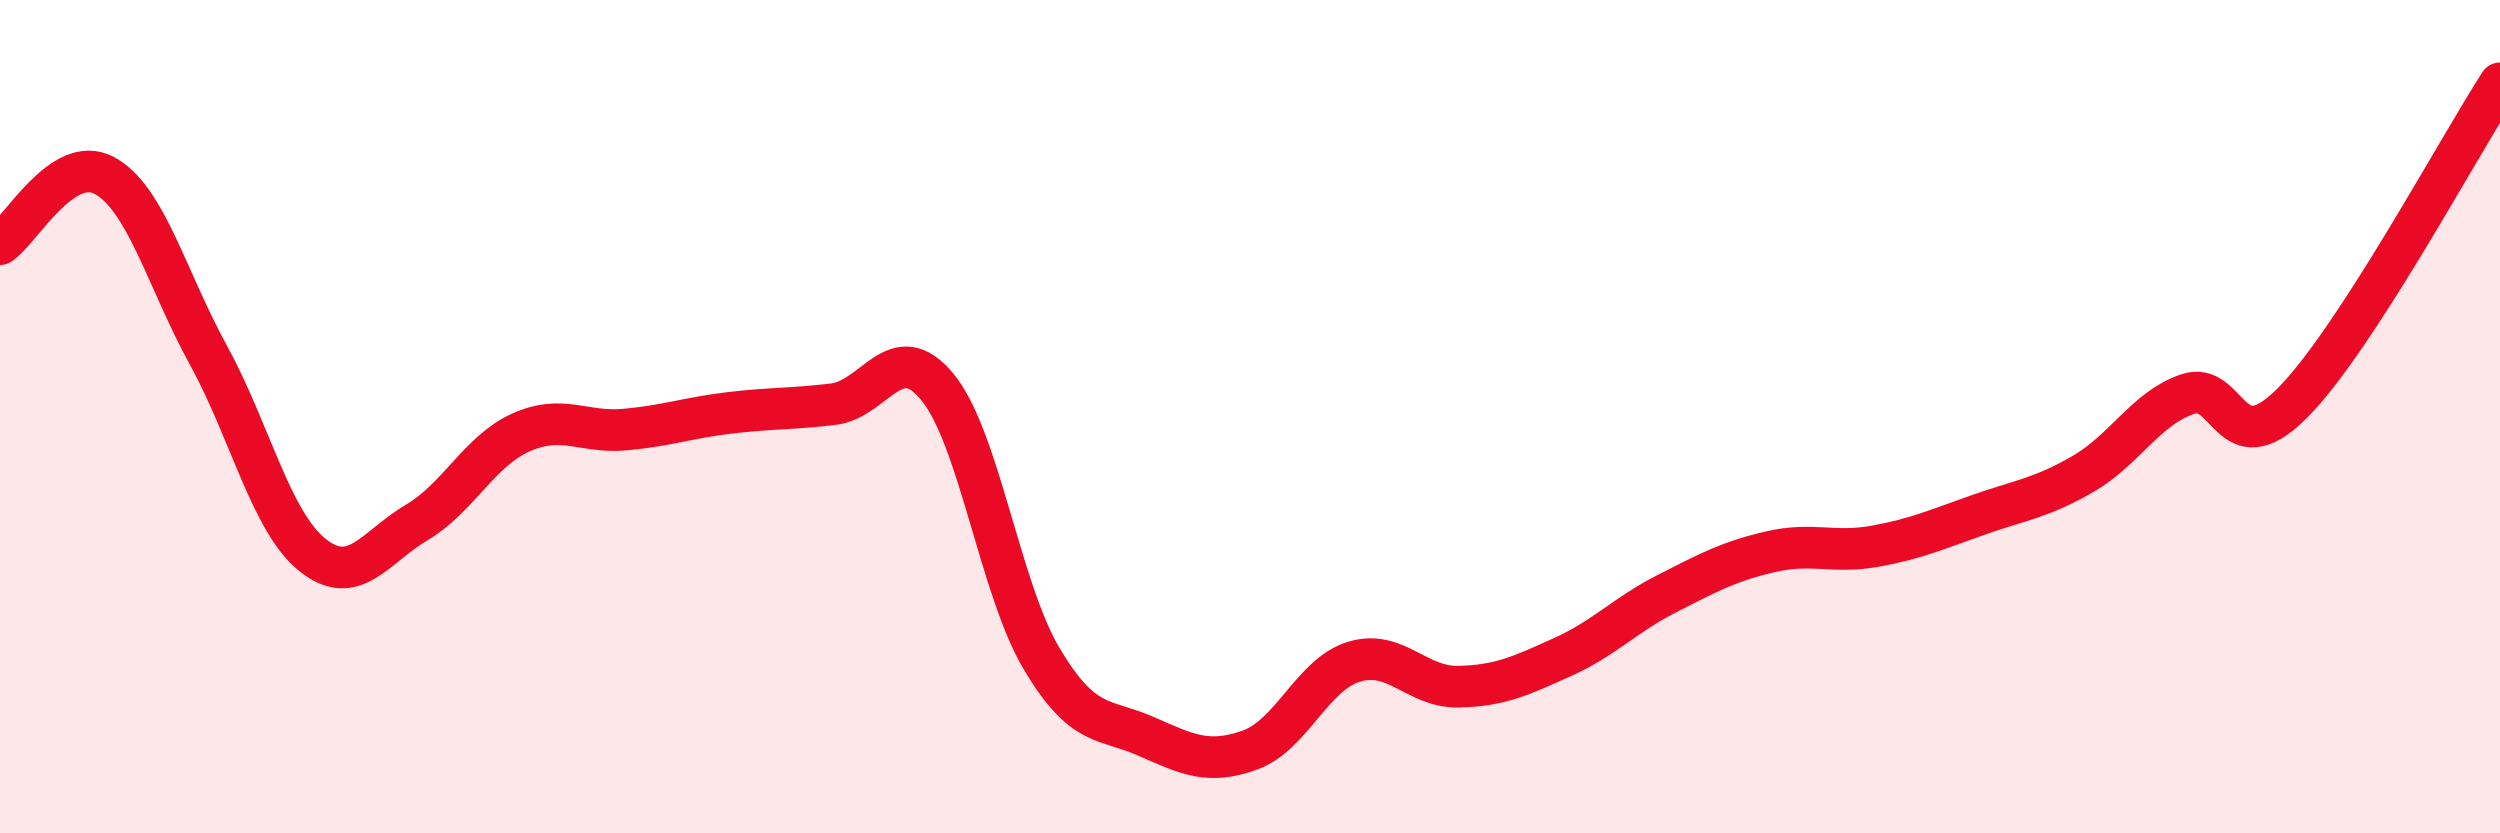
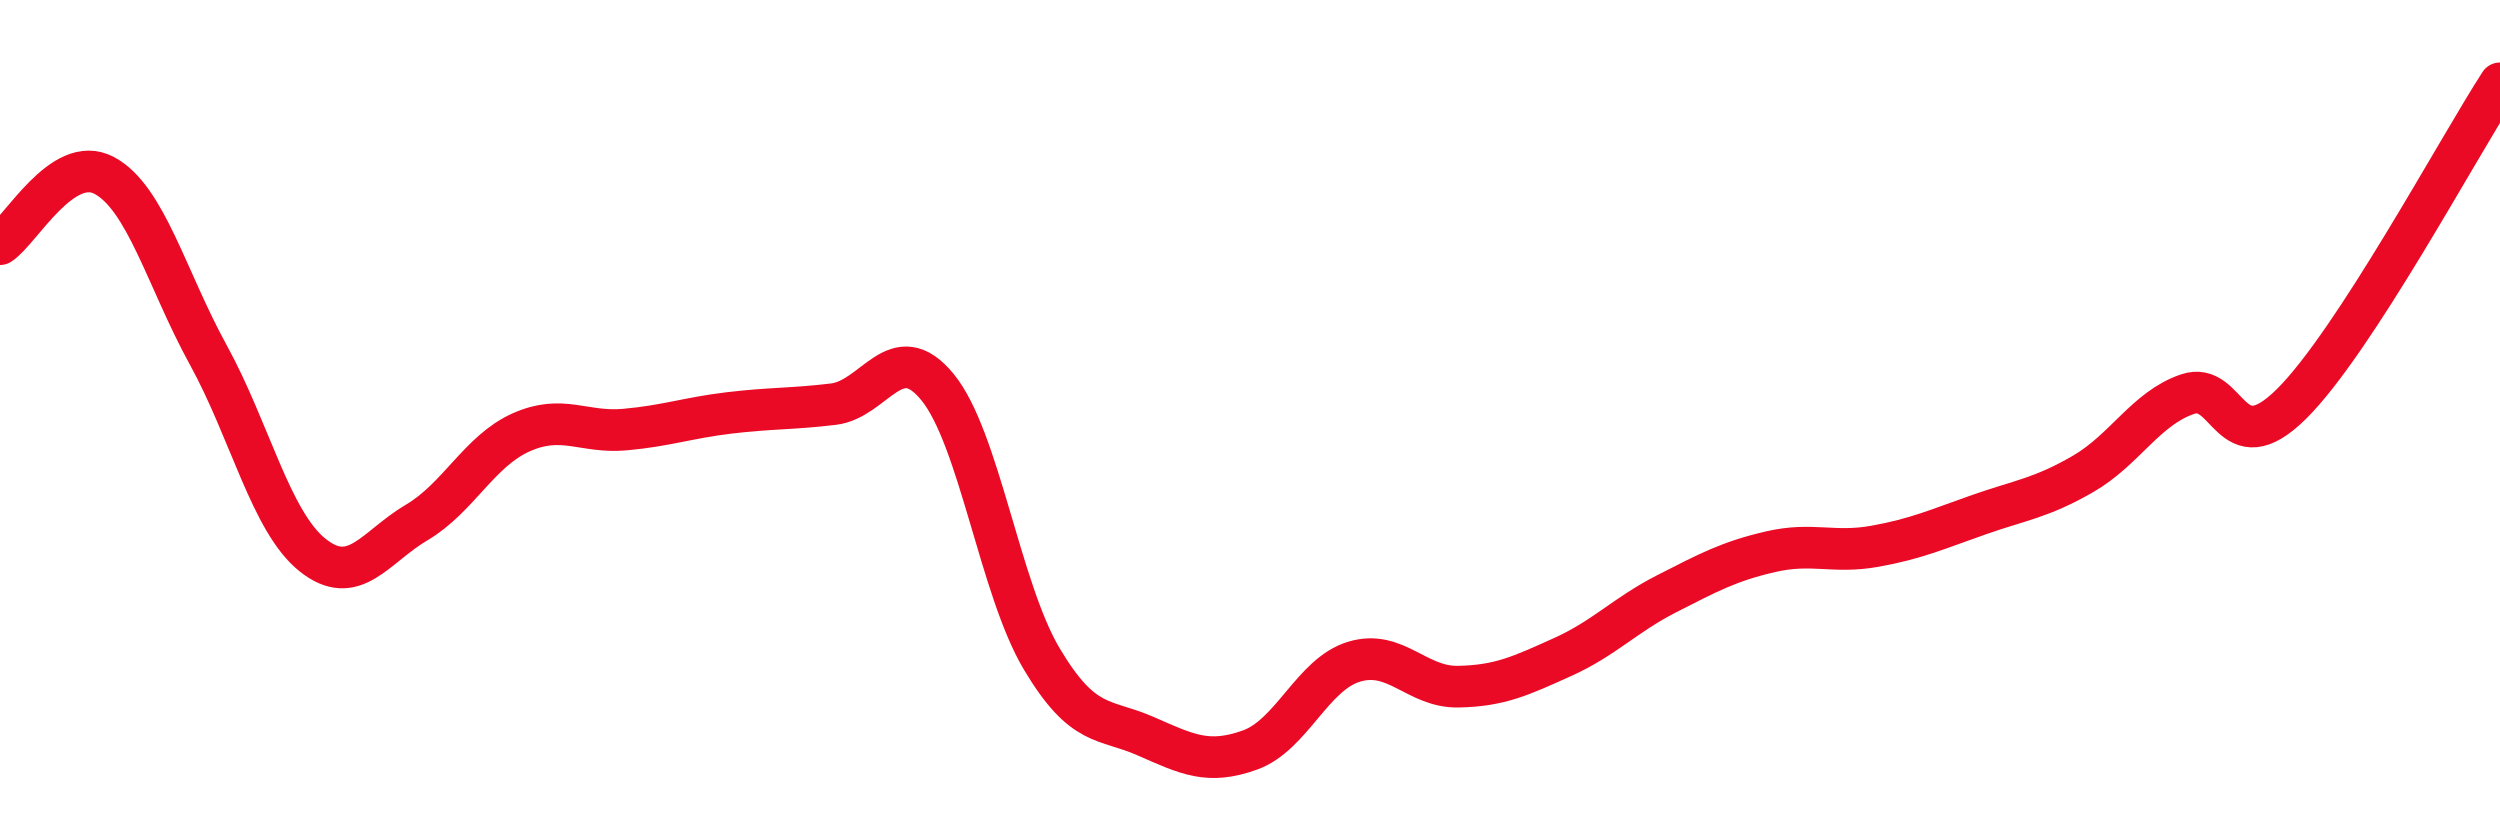
<svg xmlns="http://www.w3.org/2000/svg" width="60" height="20" viewBox="0 0 60 20">
-   <path d="M 0,5.86 C 0.5,5.53 1.5,3.68 2.5,4.21 C 3.5,4.74 4,6.7 5,8.52 C 6,10.34 6.5,12.52 7.5,13.32 C 8.5,14.12 9,13.13 10,12.54 C 11,11.95 11.5,10.83 12.5,10.38 C 13.5,9.93 14,10.4 15,10.31 C 16,10.22 16.5,10.03 17.5,9.91 C 18.5,9.79 19,9.82 20,9.7 C 21,9.58 21.5,8.07 22.5,9.29 C 23.5,10.51 24,14.13 25,15.81 C 26,17.49 26.5,17.23 27.5,17.67 C 28.5,18.11 29,18.36 30,18 C 31,17.64 31.5,16.18 32.5,15.88 C 33.5,15.58 34,16.5 35,16.48 C 36,16.46 36.5,16.22 37.5,15.77 C 38.5,15.32 39,14.76 40,14.25 C 41,13.74 41.5,13.47 42.5,13.24 C 43.5,13.01 44,13.29 45,13.11 C 46,12.93 46.5,12.7 47.5,12.35 C 48.5,12 49,11.95 50,11.37 C 51,10.79 51.5,9.8 52.5,9.46 C 53.5,9.12 53.5,11.18 55,9.69 C 56.5,8.2 59,3.54 60,2L60 20L0 20Z" fill="#EB0A25" opacity="0.1" stroke-linecap="round" stroke-linejoin="round" />
  <path d="M 0,5.86 C 0.5,5.53 1.5,3.68 2.5,4.21 C 3.5,4.74 4,6.7 5,8.52 C 6,10.34 6.5,12.52 7.5,13.32 C 8.5,14.12 9,13.13 10,12.54 C 11,11.95 11.5,10.83 12.5,10.38 C 13.5,9.93 14,10.4 15,10.31 C 16,10.22 16.5,10.03 17.5,9.91 C 18.5,9.79 19,9.82 20,9.7 C 21,9.58 21.5,8.07 22.5,9.29 C 23.5,10.51 24,14.13 25,15.81 C 26,17.49 26.5,17.23 27.5,17.67 C 28.5,18.11 29,18.36 30,18 C 31,17.64 31.5,16.18 32.5,15.88 C 33.5,15.58 34,16.5 35,16.48 C 36,16.46 36.5,16.22 37.5,15.77 C 38.5,15.32 39,14.76 40,14.25 C 41,13.74 41.5,13.47 42.5,13.24 C 43.5,13.01 44,13.29 45,13.11 C 46,12.93 46.5,12.7 47.5,12.35 C 48.5,12 49,11.95 50,11.37 C 51,10.79 51.5,9.8 52.5,9.46 C 53.5,9.12 53.5,11.18 55,9.69 C 56.5,8.2 59,3.54 60,2" stroke="#EB0A25" stroke-width="1" fill="none" stroke-linecap="round" stroke-linejoin="round" />
</svg>